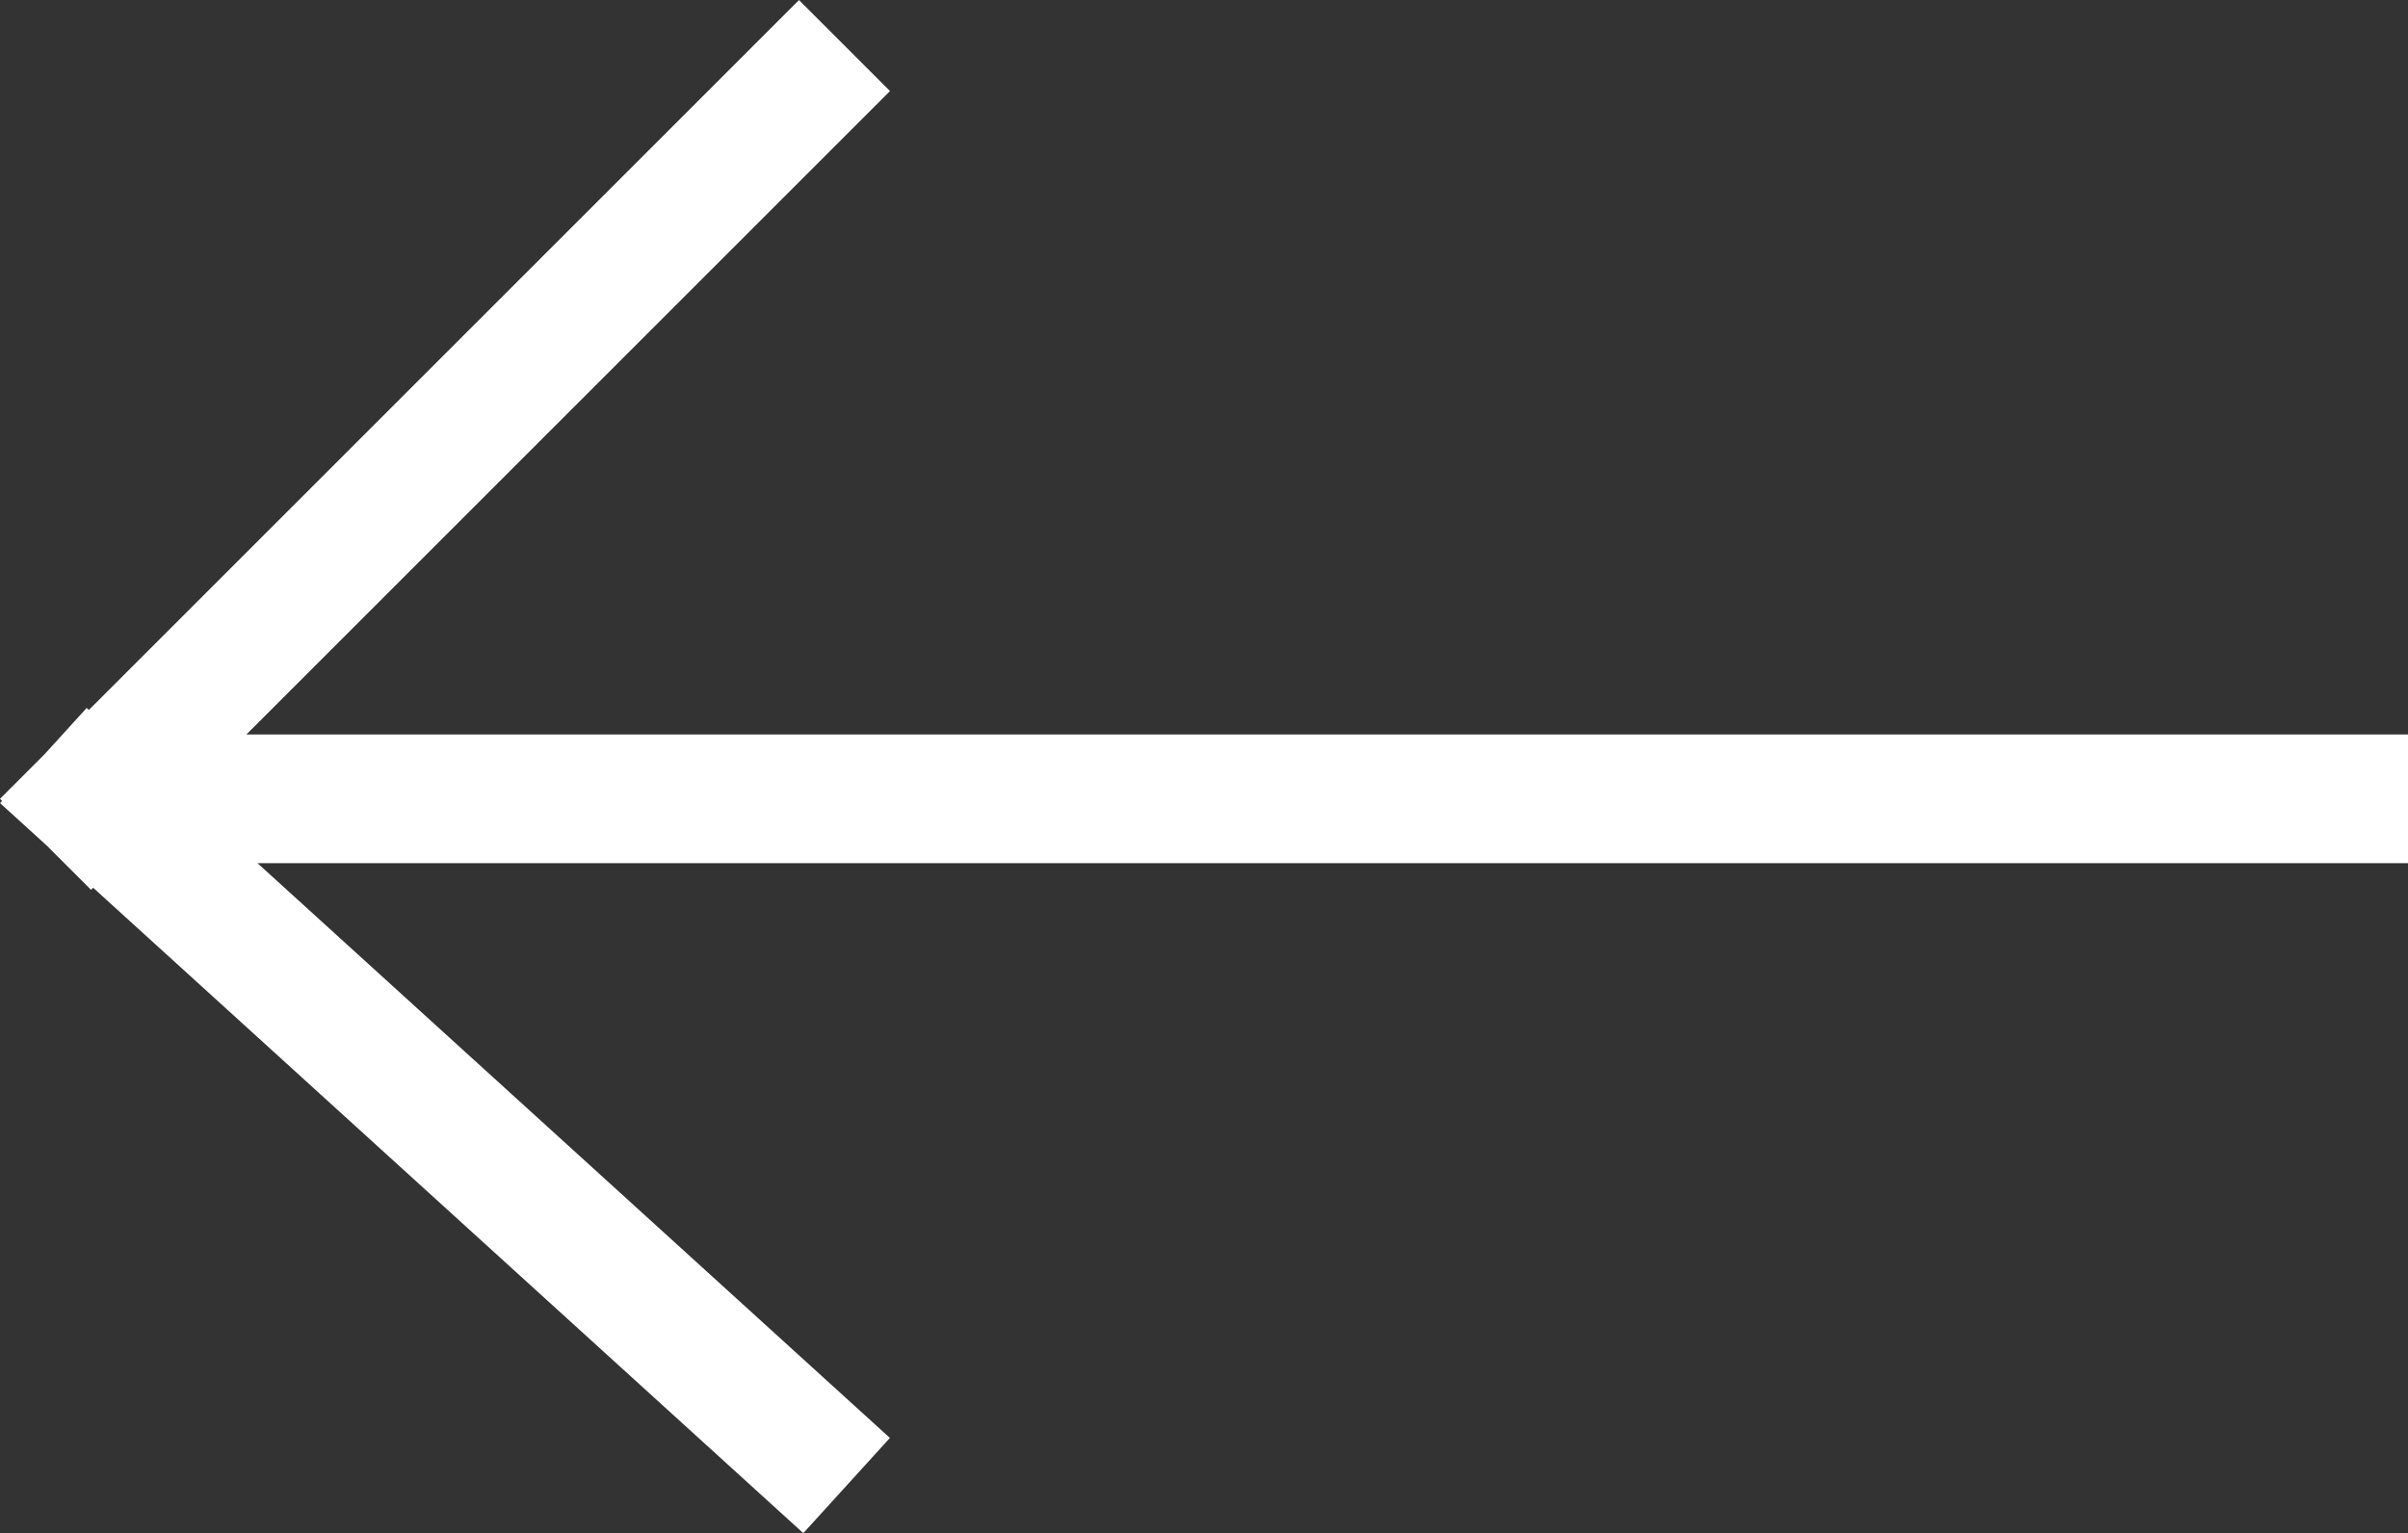
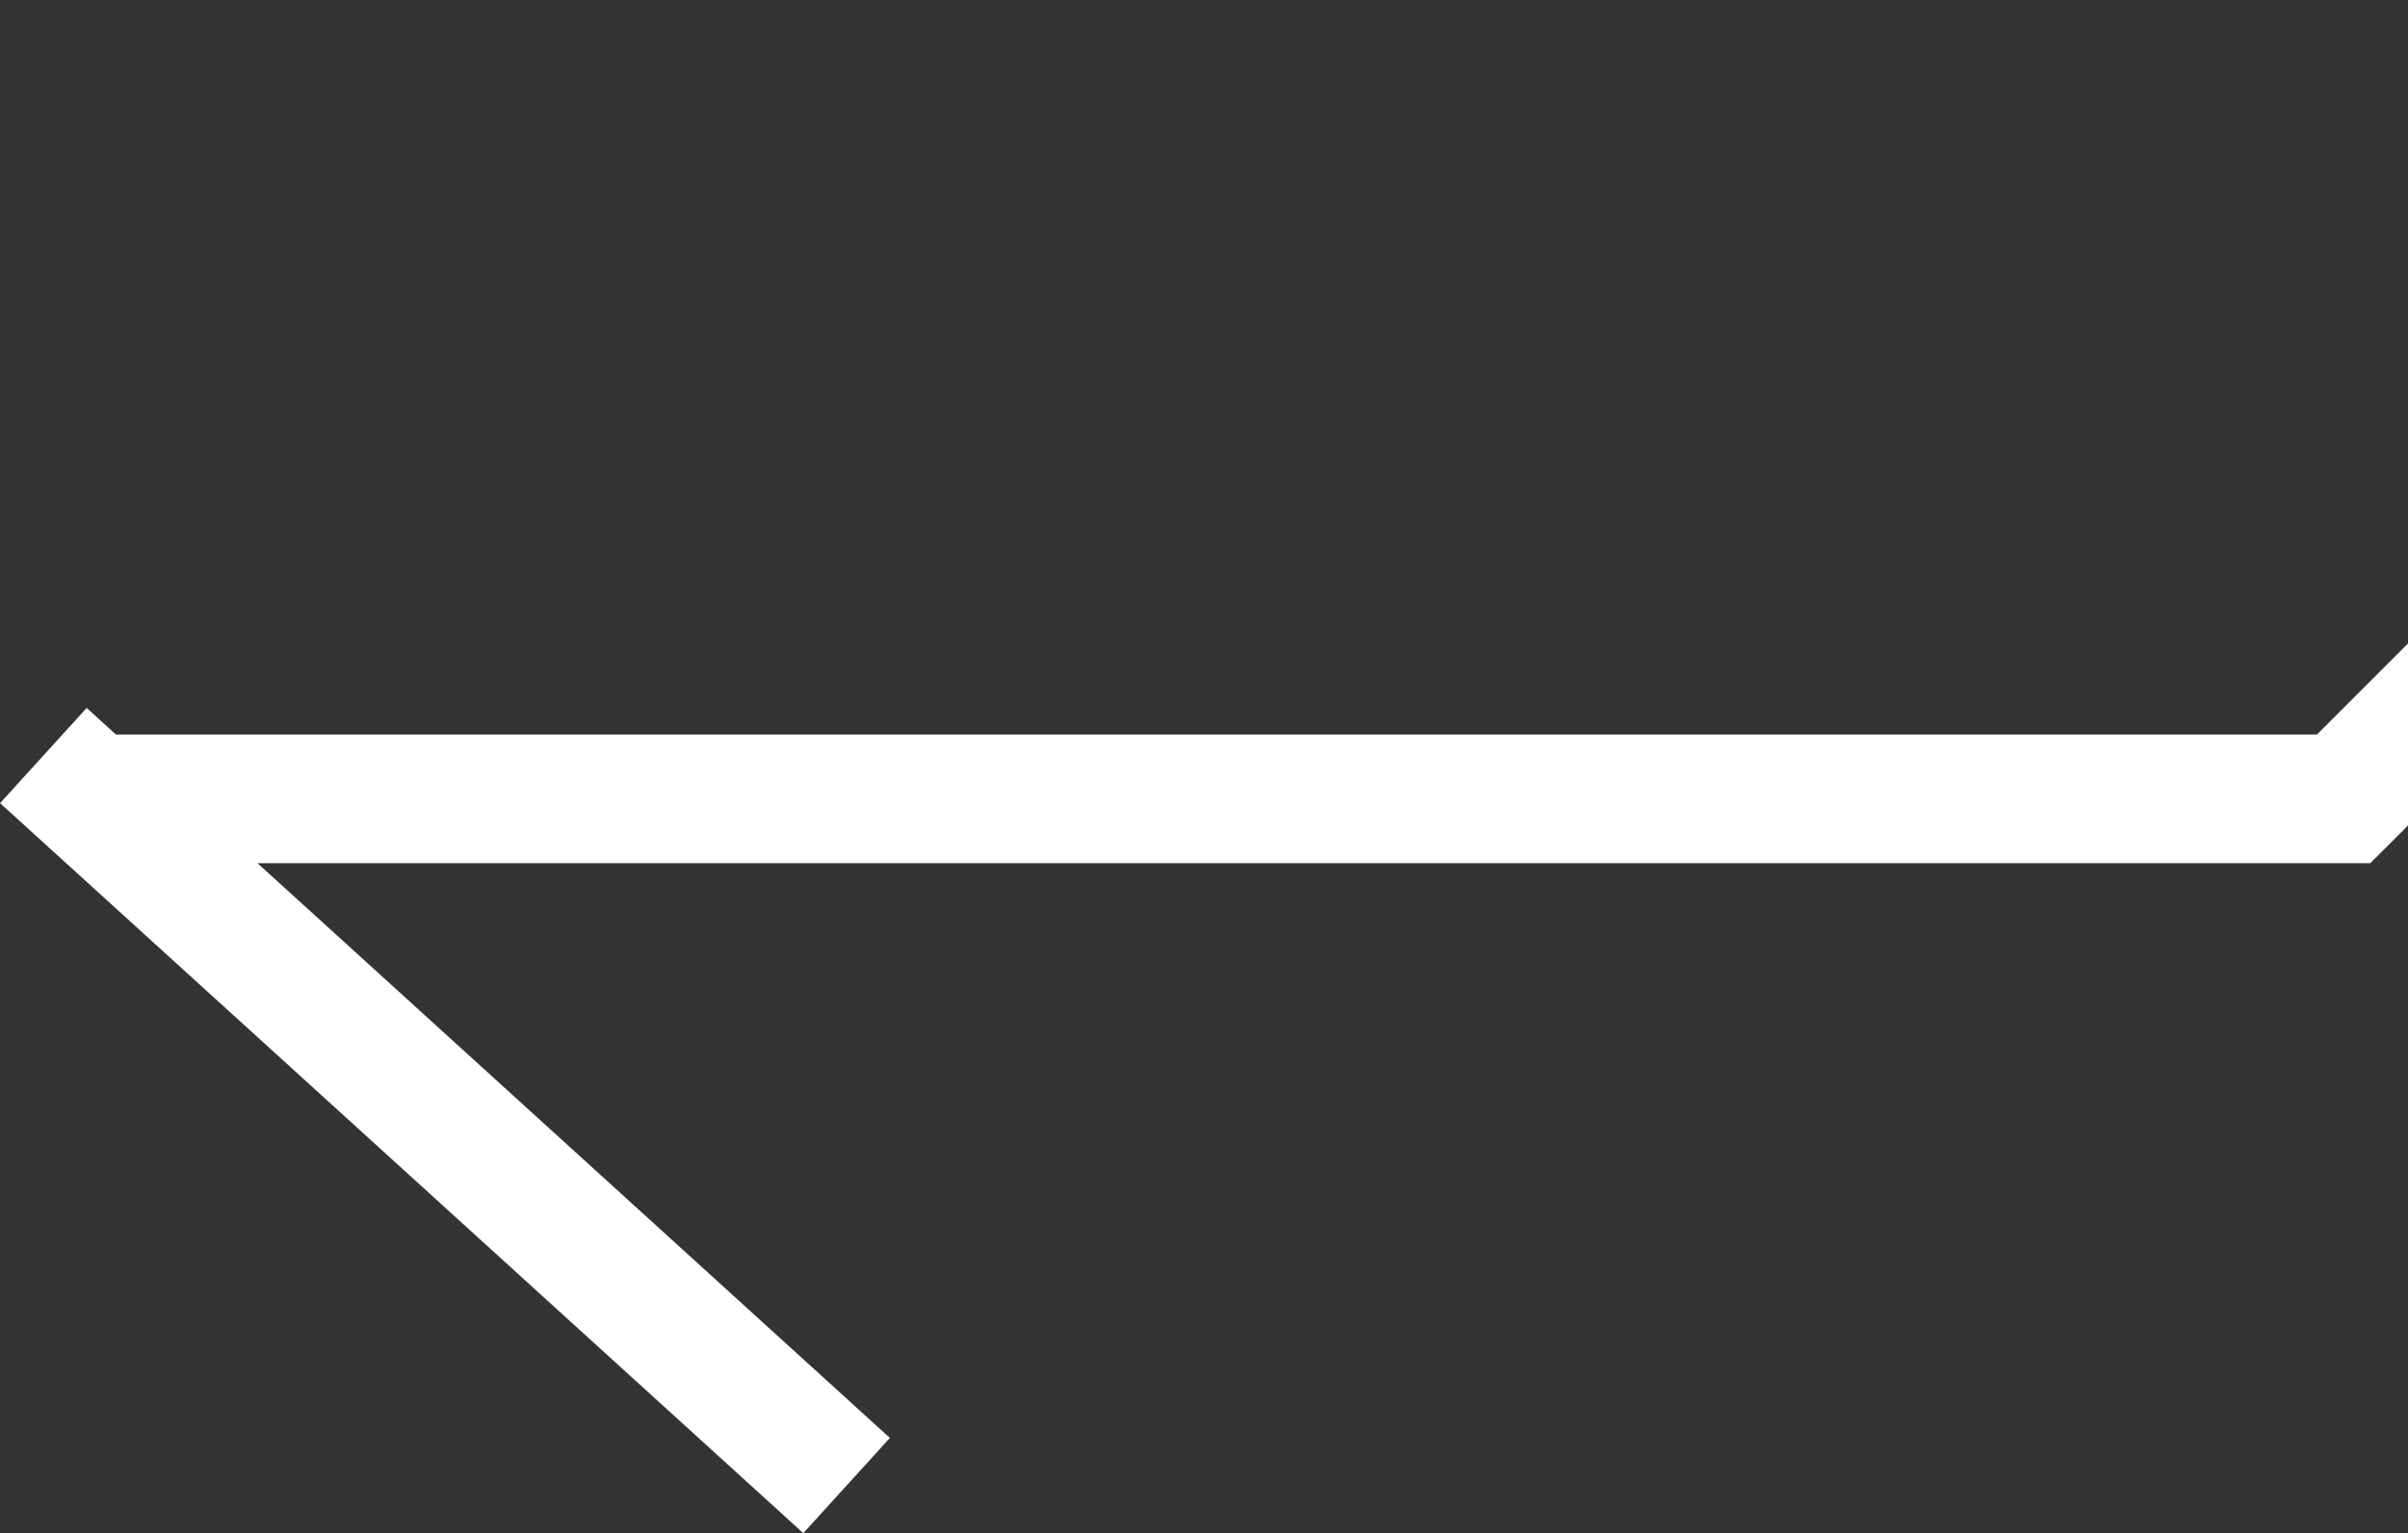
<svg xmlns="http://www.w3.org/2000/svg" width="37.414" height="23.827" viewBox="18.586 18.585 37.414 23.827">
  <rect x="18.586" y="18.585" width="37.414" height="23.827" fill="#333333" stroke="none" />
-   <path fill="none" stroke="#FFF" stroke-width="2" stroke-linecap="square" stroke-miterlimit="20" d="M21 31h34m-35 0l11-11M20 31l11 10" />
+   <path fill="none" stroke="#FFF" stroke-width="2" stroke-linecap="square" stroke-miterlimit="20" d="M21 31h34l11-11M20 31l11 10" />
</svg>